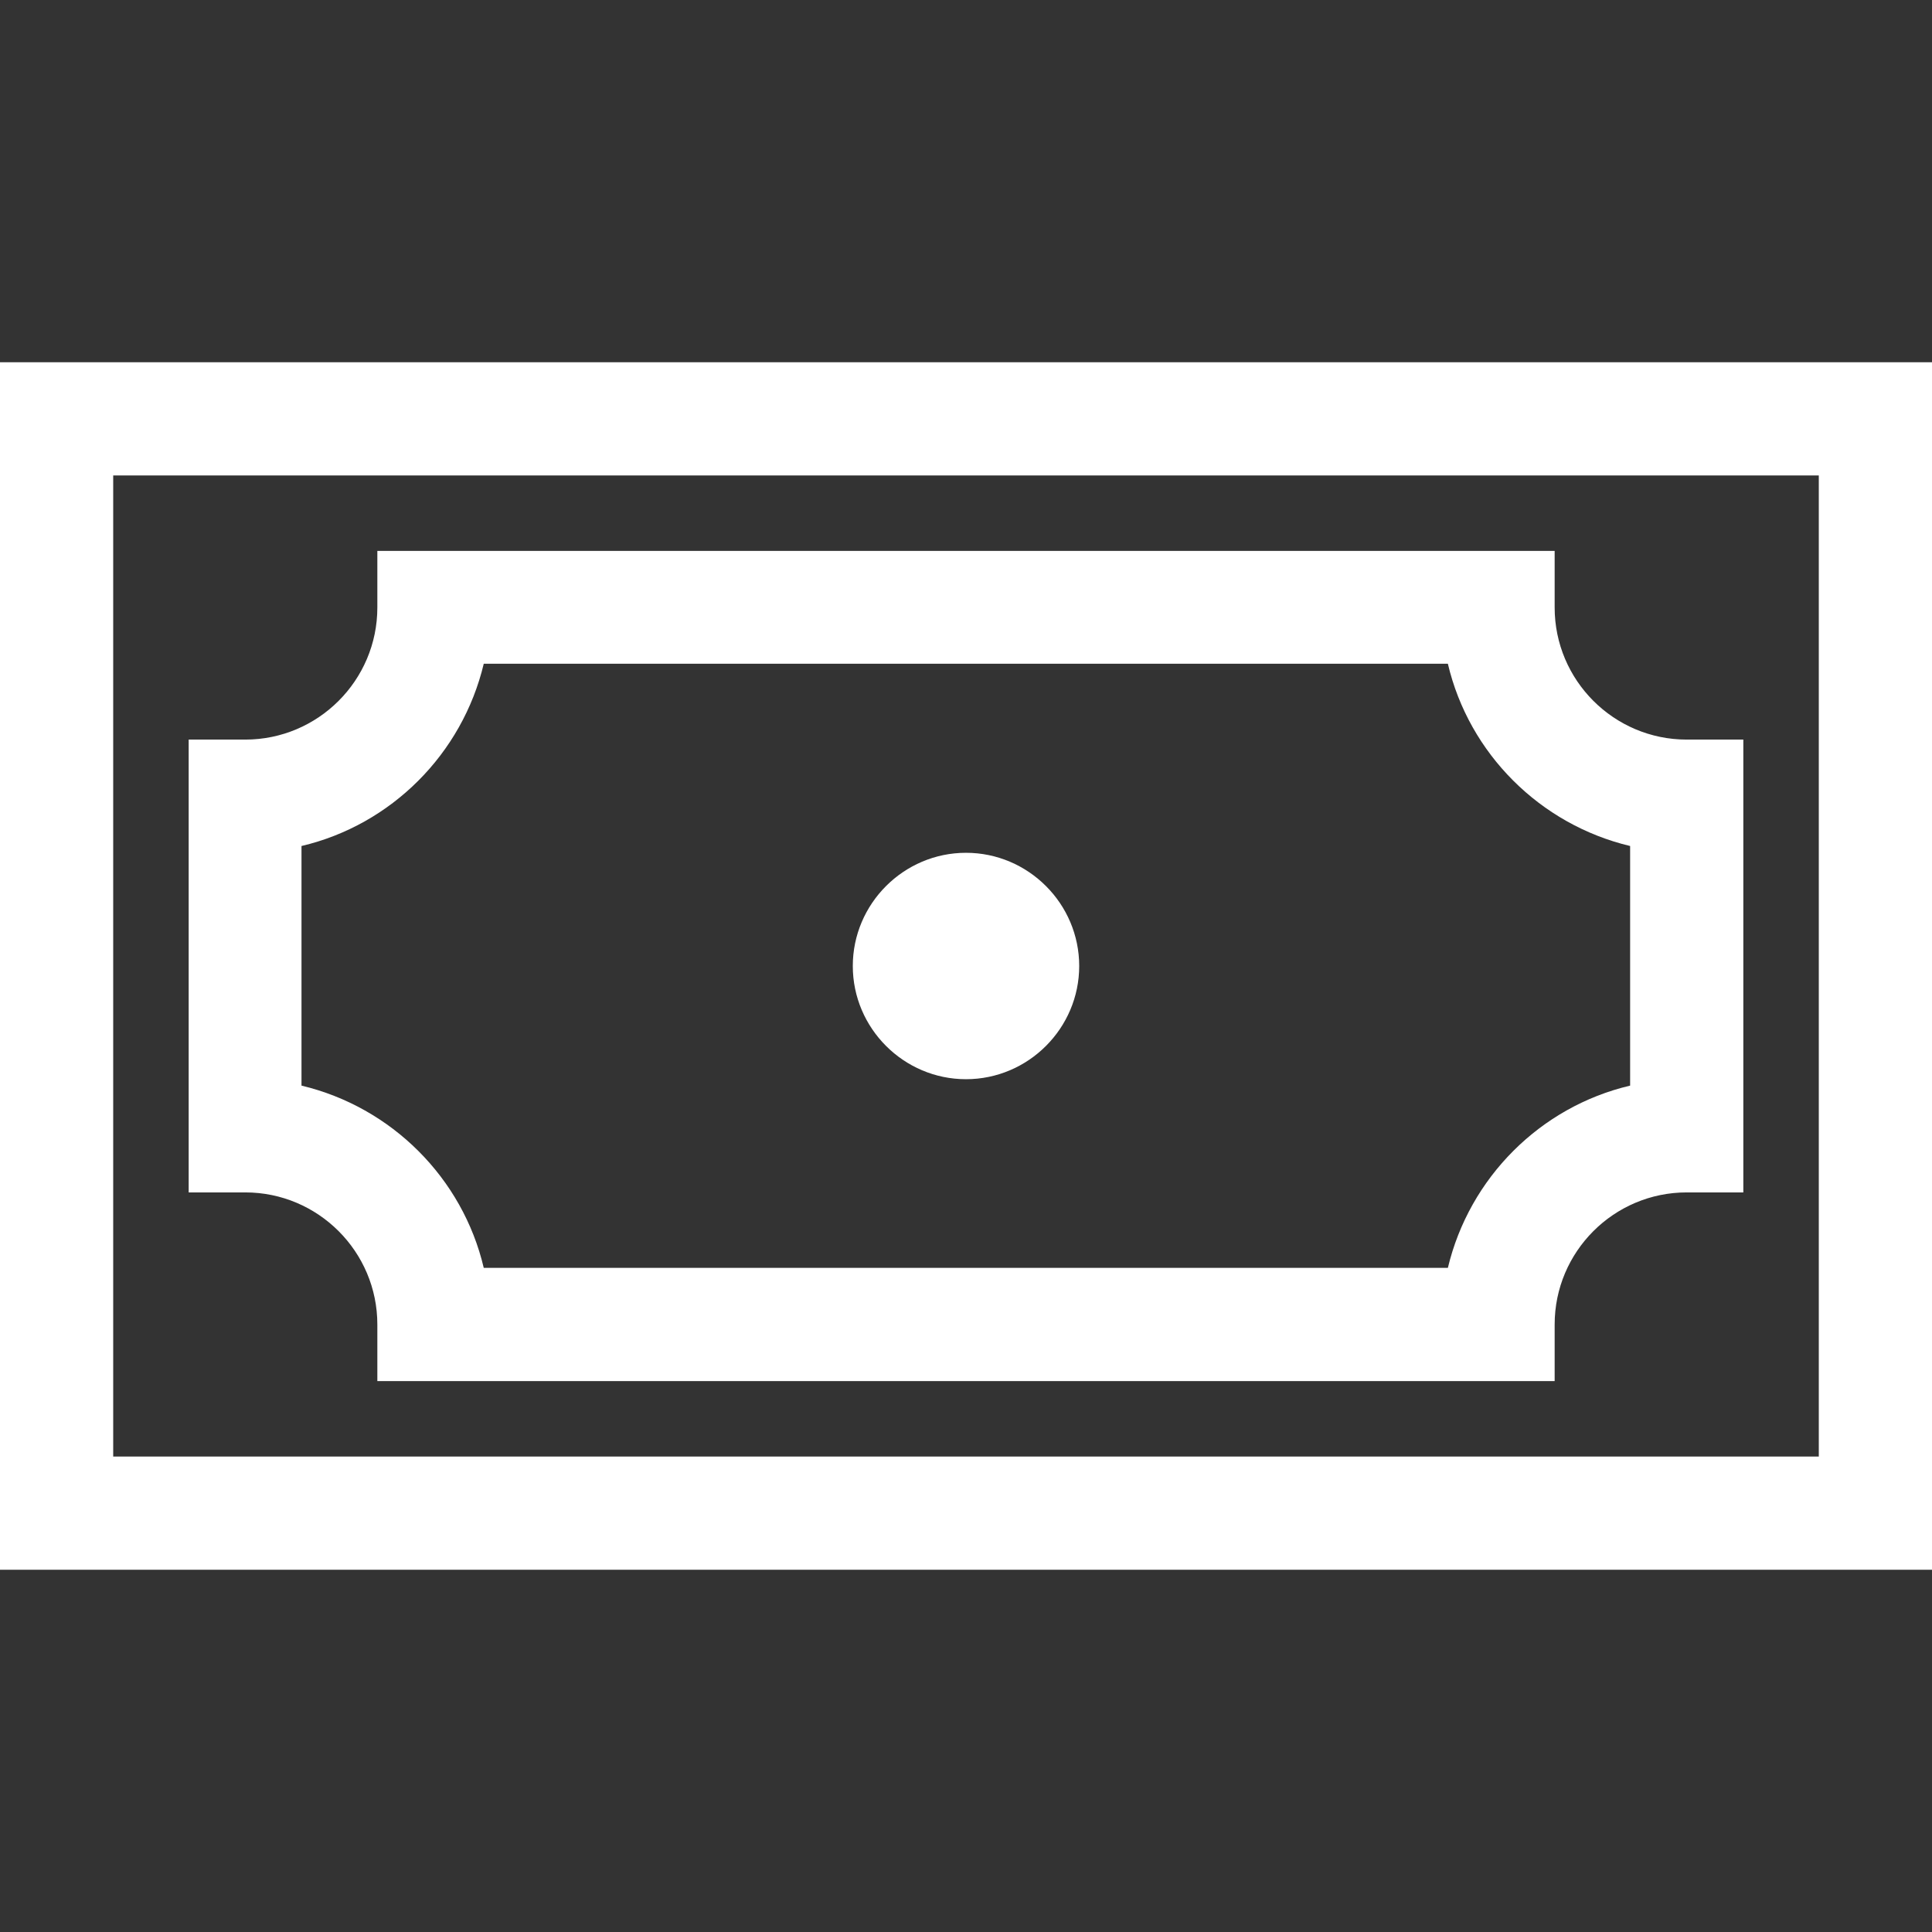
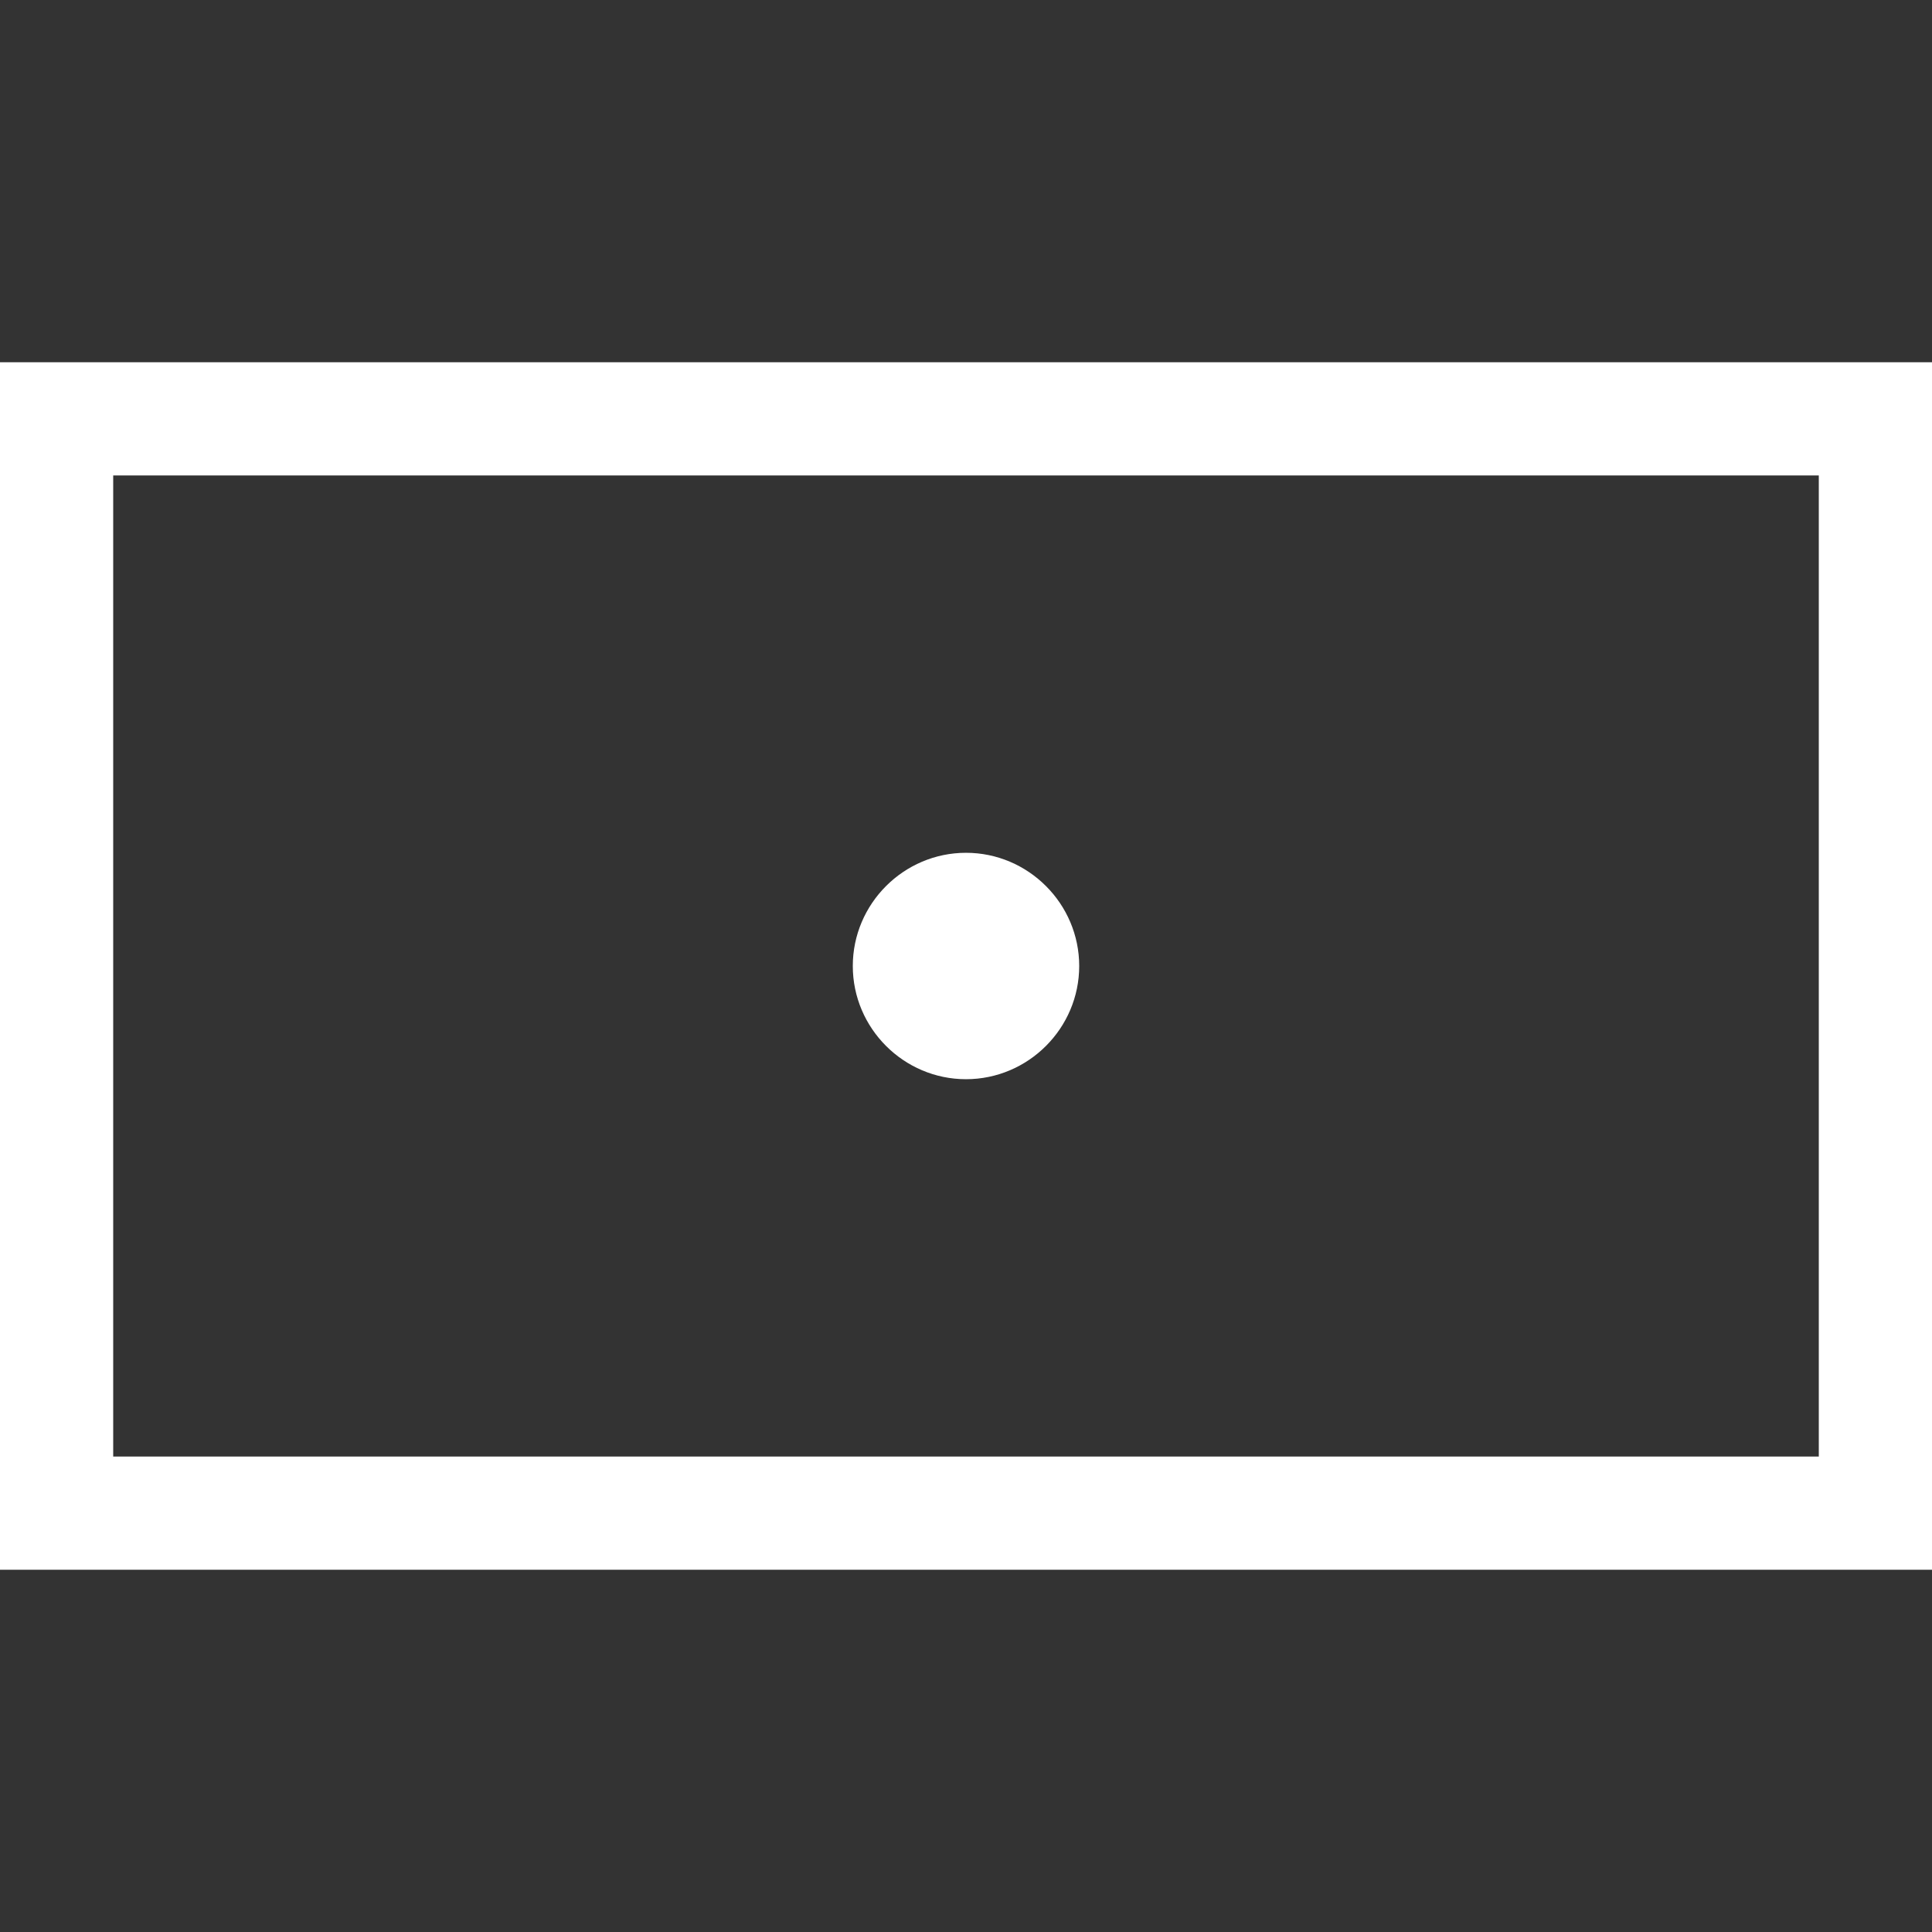
<svg xmlns="http://www.w3.org/2000/svg" id="Capa_1" version="1.1" viewBox="0 0 512 512">
  <rect x="0" y="0" width="512" height="512" fill="#333333" stroke="none" />
  <defs>
    <style>
      .st0 {
        fill: #fff;
      }
    </style>
  </defs>
  <path class="st0" d="M0,96v320h512V96H0ZM482,386H30V126h452v260Z" />
  <path class="st0" d="M256,226c-16.5,0-30,13.5-30,30s13.5,30,30,30,30-13.5,30-30-13.5-30-30-30Z" />
-   <path class="st0" d="M447,196c-19.3,0-35-15.7-35-35v-15H100v15c0,19.3-15.7,35-35,35h-15v120h15c19.3,0,35,15.7,35,35v15h312v-15c0-19.3,15.7-35,35-35h15v-120h-15ZM432,287.7c-23.8,5.6-42.6,24.4-48.3,48.3h-255.5c-5.6-23.8-24.4-42.6-48.3-48.3v-63.5c23.8-5.6,42.6-24.4,48.3-48.3h255.5c5.6,23.8,24.4,42.6,48.3,48.3v63.5Z" />
</svg>